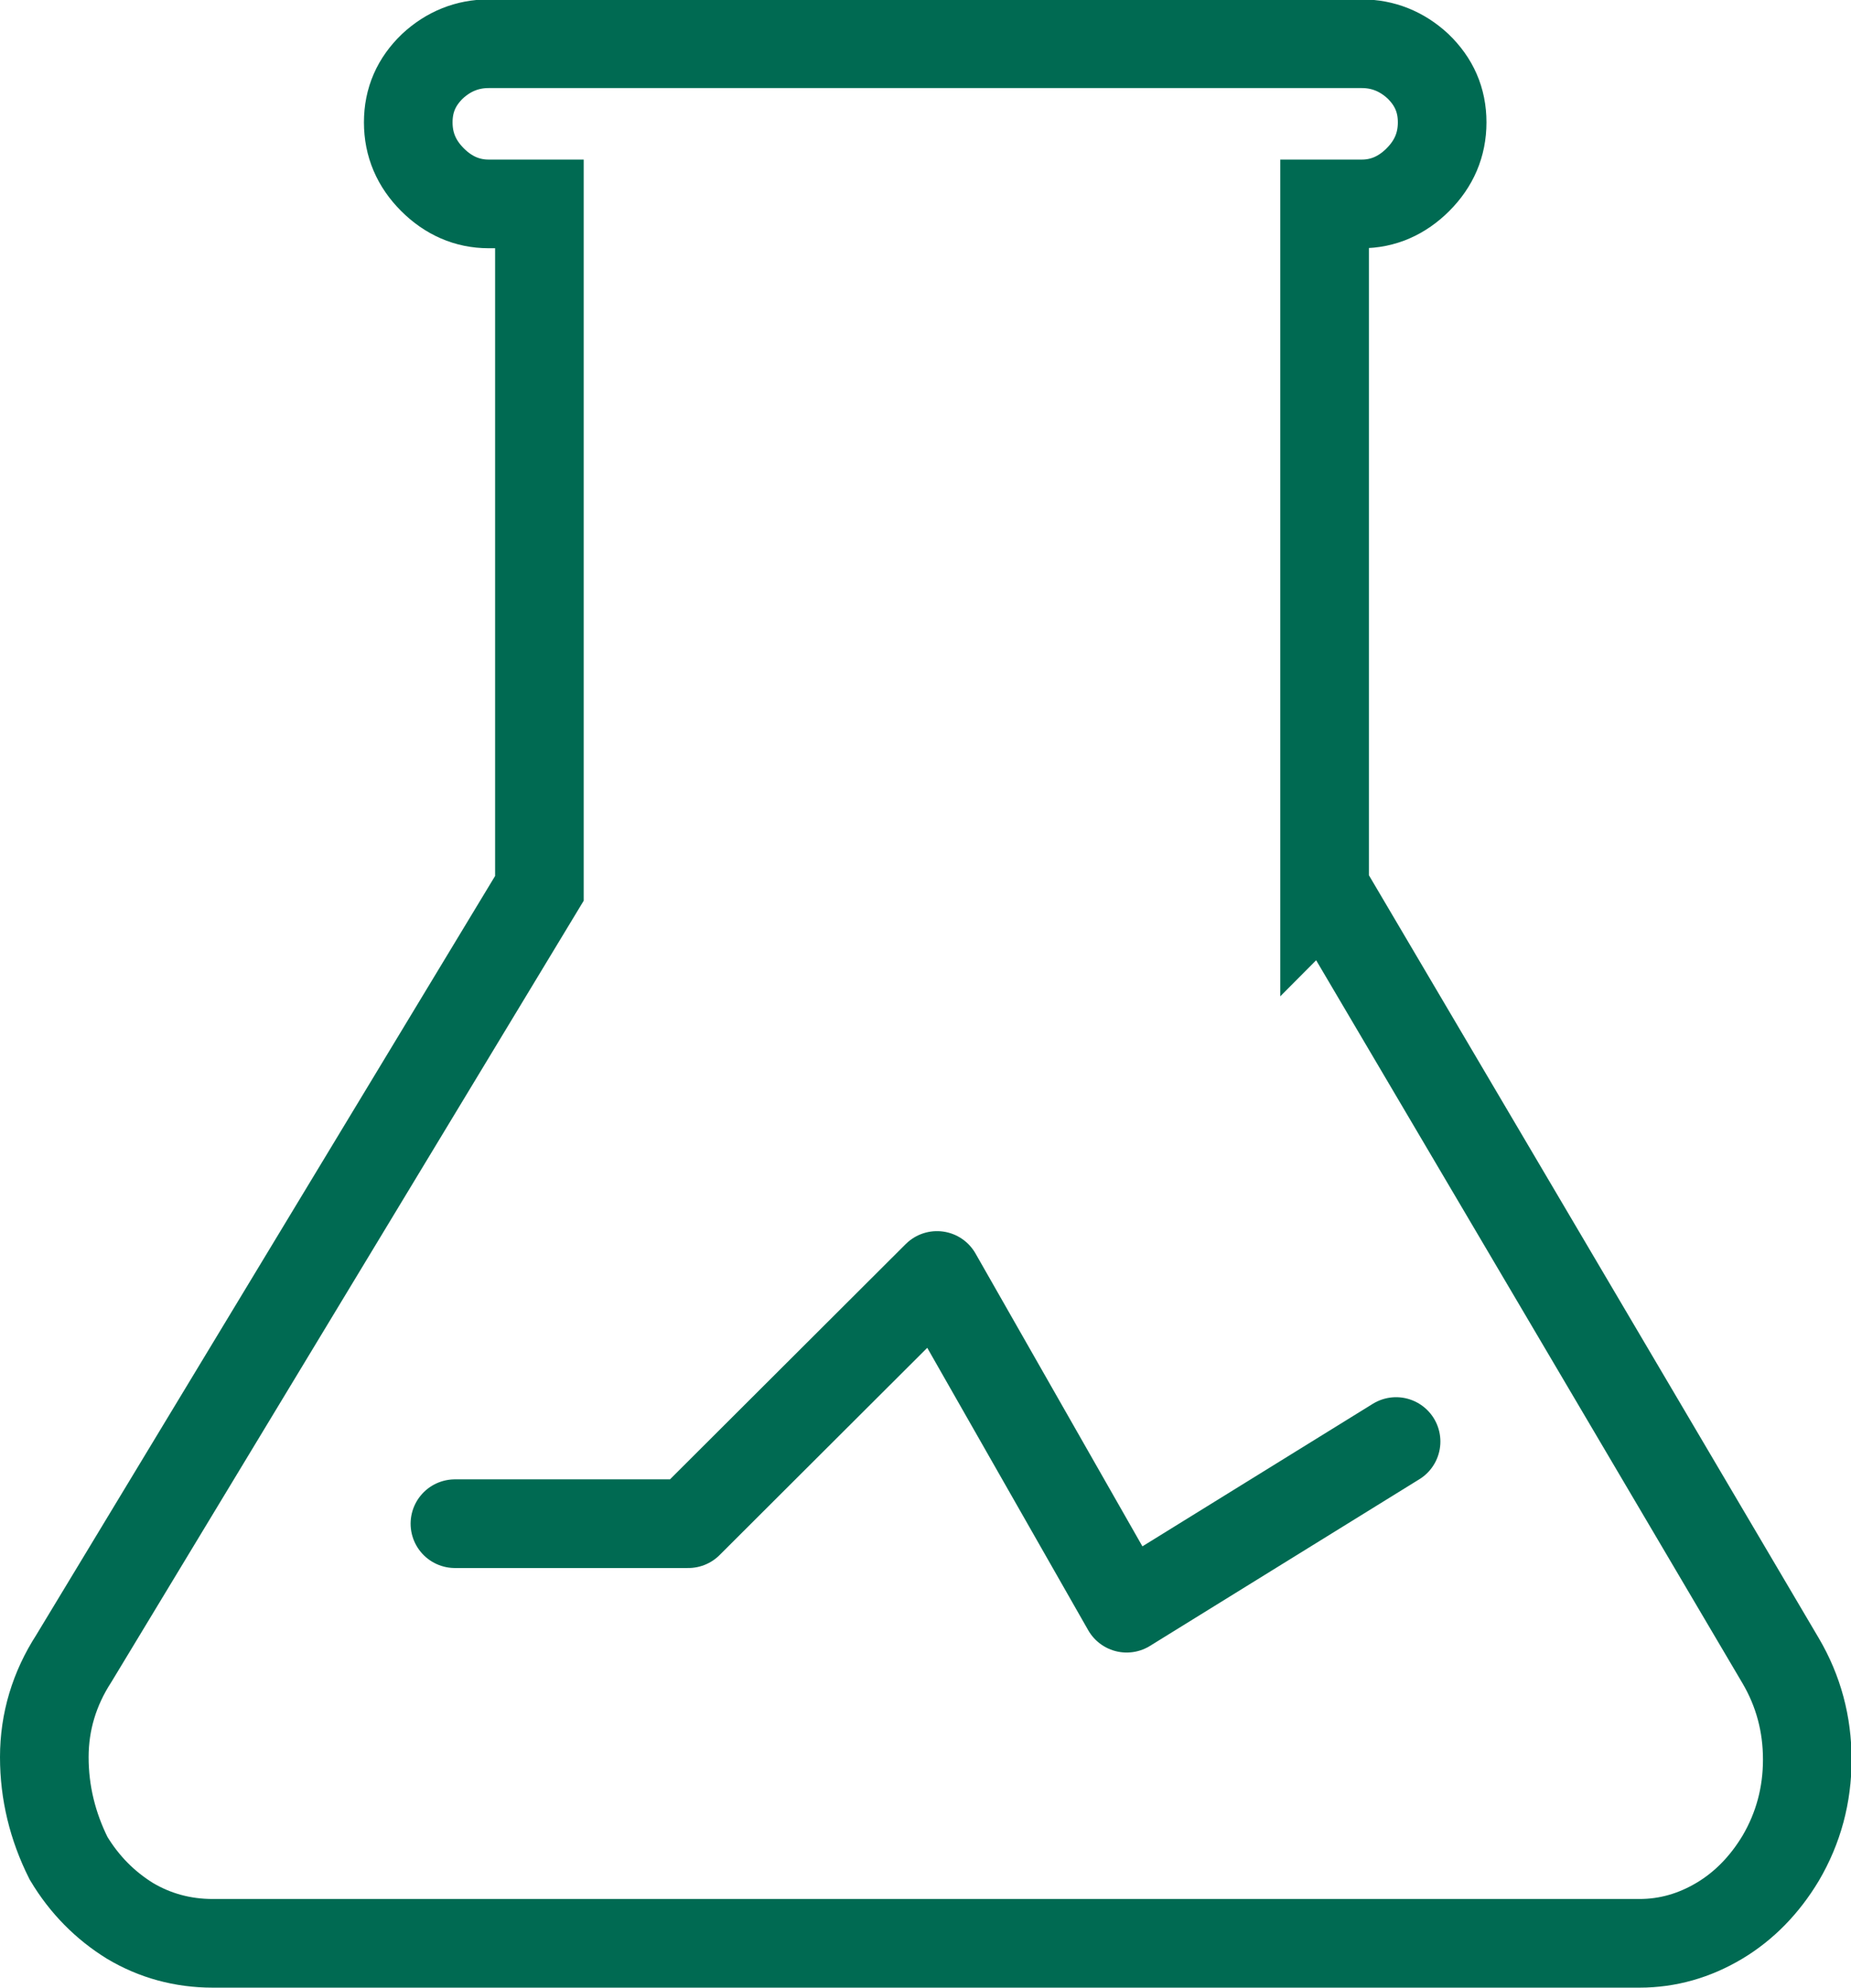
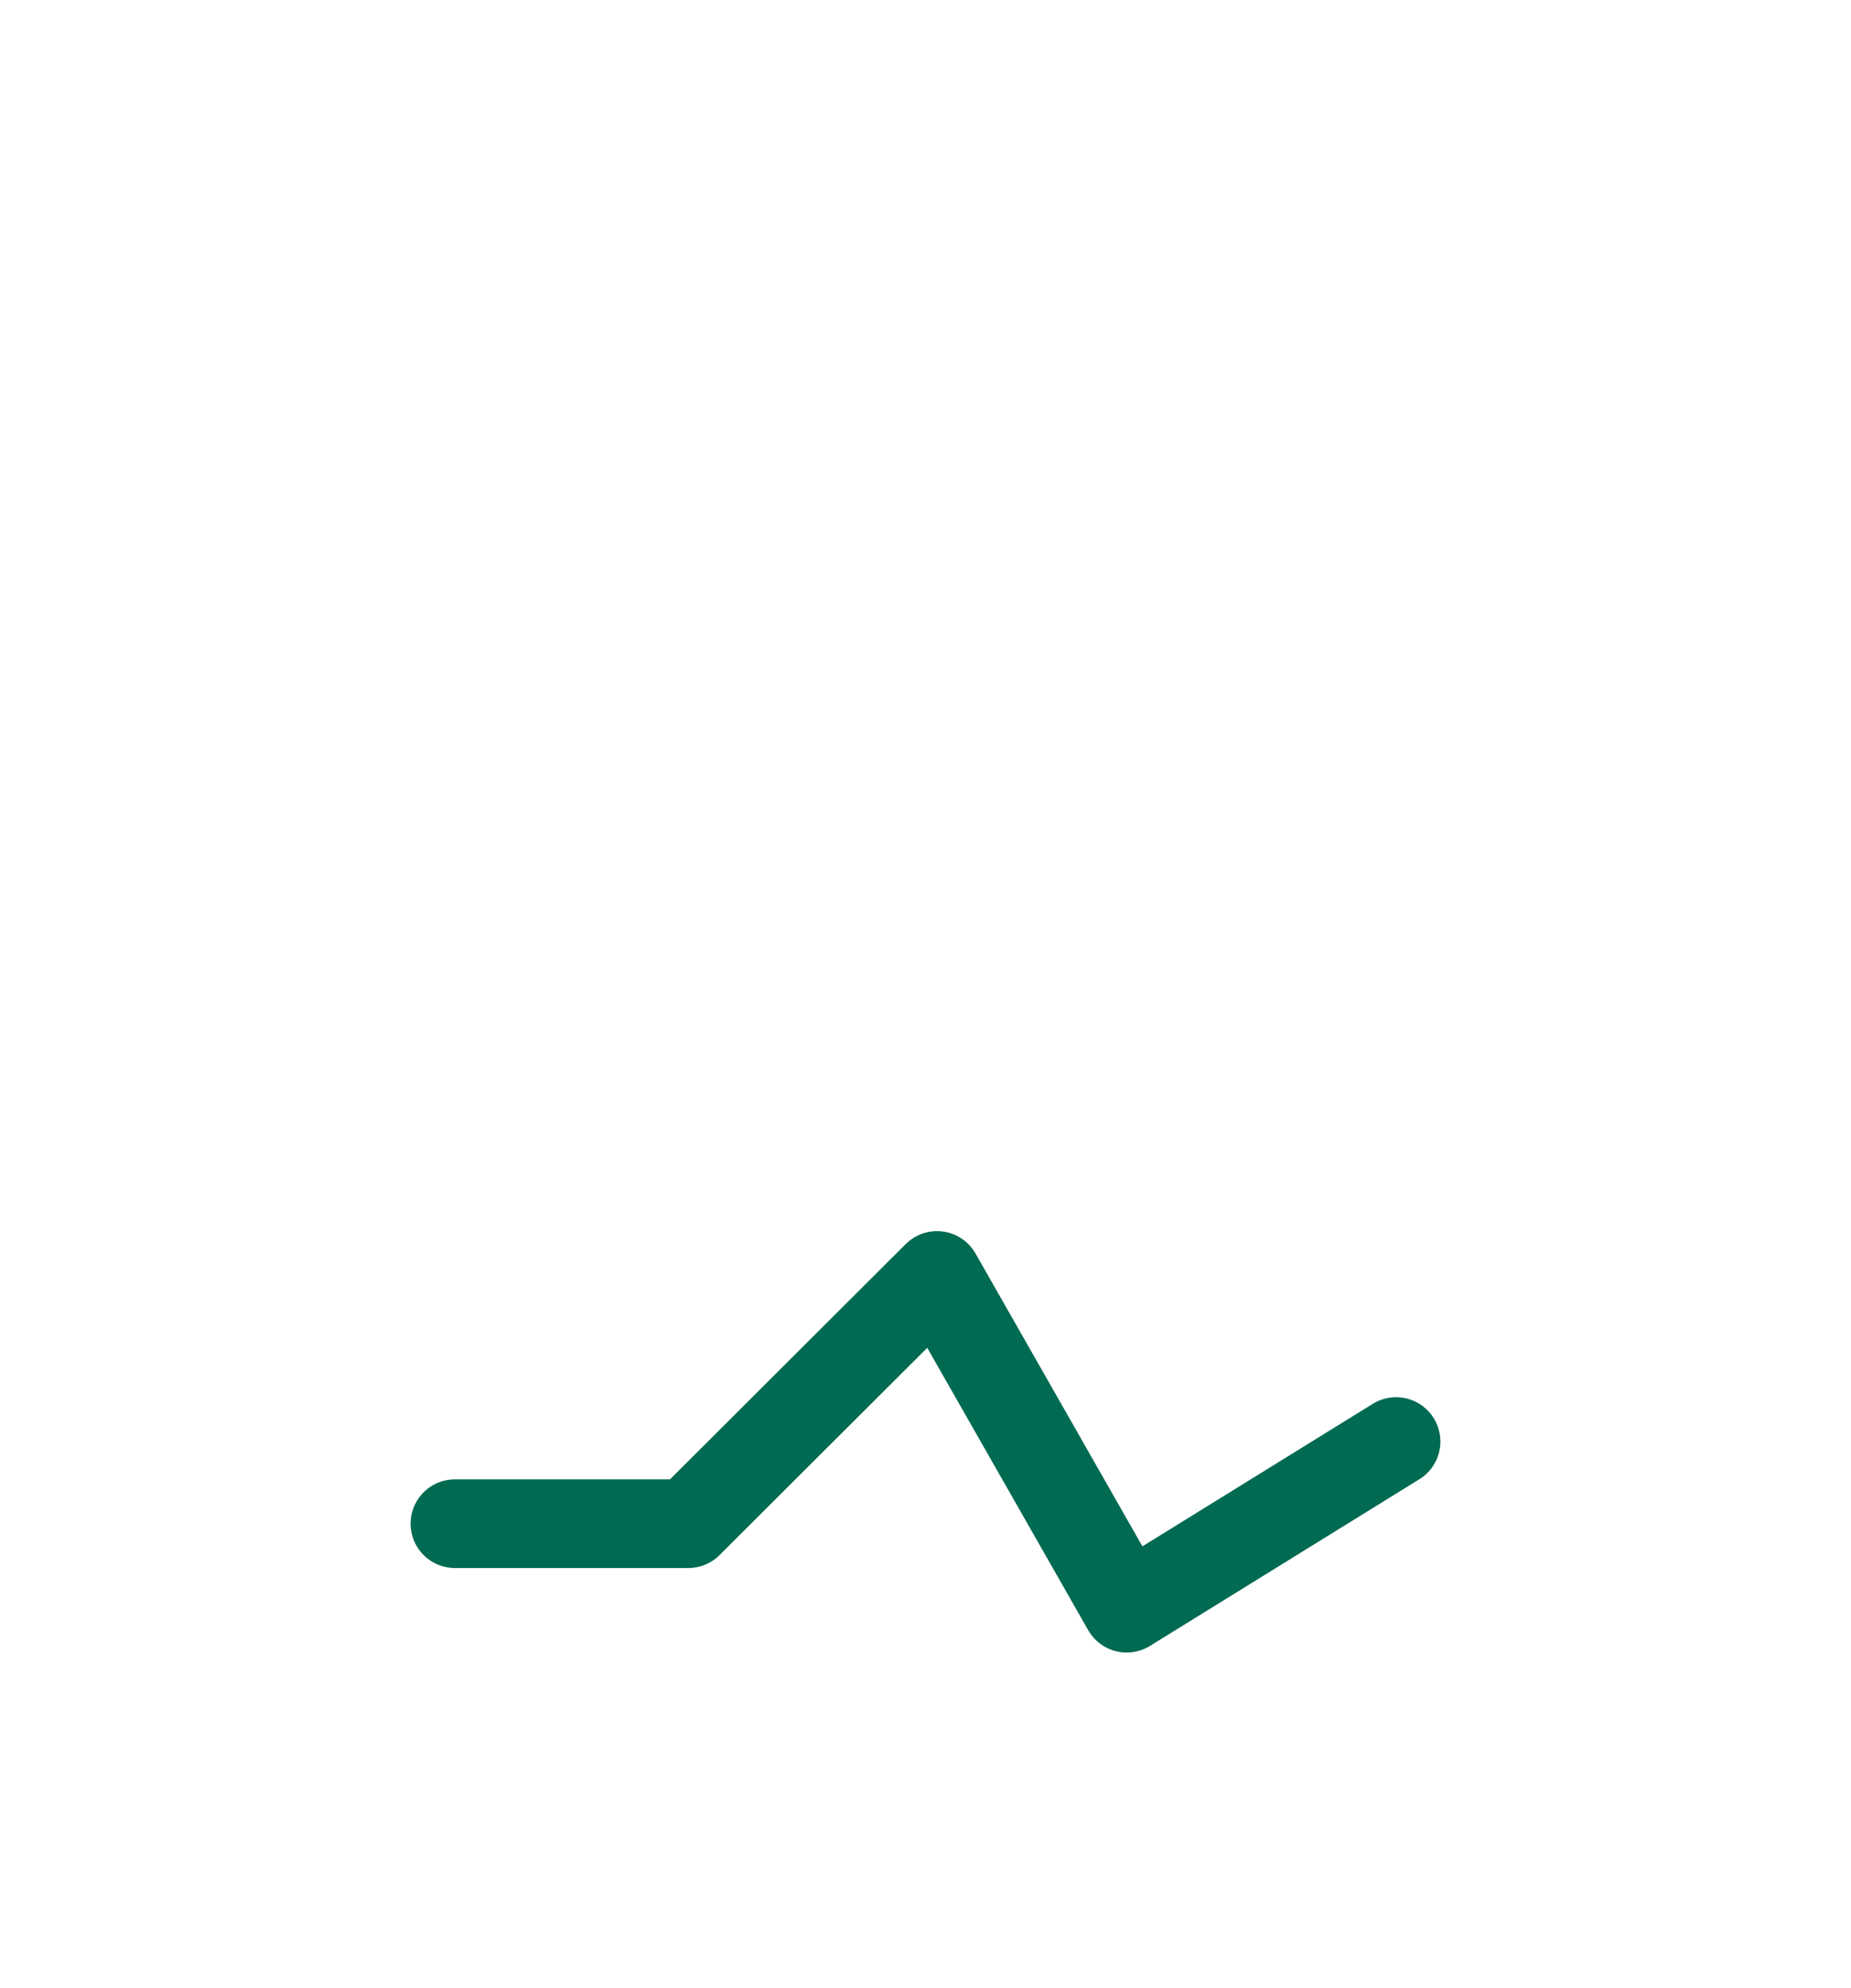
<svg xmlns="http://www.w3.org/2000/svg" id="_图层_2" data-name="图层 2" viewBox="0 0 31.33 33.63">
  <defs>
    <style>
      .cls-1 {
        stroke-linecap: round;
        stroke-linejoin: round;
      }

      .cls-1, .cls-2 {
        fill: none;
        stroke: #006a52;
        stroke-width: 1.5px;
      }

      .cls-2 {
        stroke-miterlimit: 10;
      }
    </style>
  </defs>
  <g id="_图层_1-2" data-name="图层 1">
    <g>
-       <path class="cls-2" d="m22.42,15.04V3.45h.63c.36,0,.68-.14.95-.41.27-.27.41-.59.41-.97s-.14-.69-.41-.95c-.27-.25-.59-.38-.95-.38h-14.78c-.36,0-.68.13-.95.38-.27.26-.41.57-.41.95s.14.7.41.97.59.41.95.41h.86v11.58L1.25,28.06c-.33.51-.5,1.07-.5,1.67s.14,1.17.41,1.71c.27.45.62.8,1.04,1.06.42.25.89.38,1.4.38h24.15c.48,0,.93-.13,1.35-.38s.77-.61,1.04-1.06c.3-.51.45-1.07.45-1.67,0-.6-.15-1.16-.45-1.67l-7.71-13.07Z" />
      <polyline class="cls-1" points="7.7 25.78 11.65 25.78 15.86 21.58 19.07 27.21 23.63 24.39" />
    </g>
  </g>
</svg>